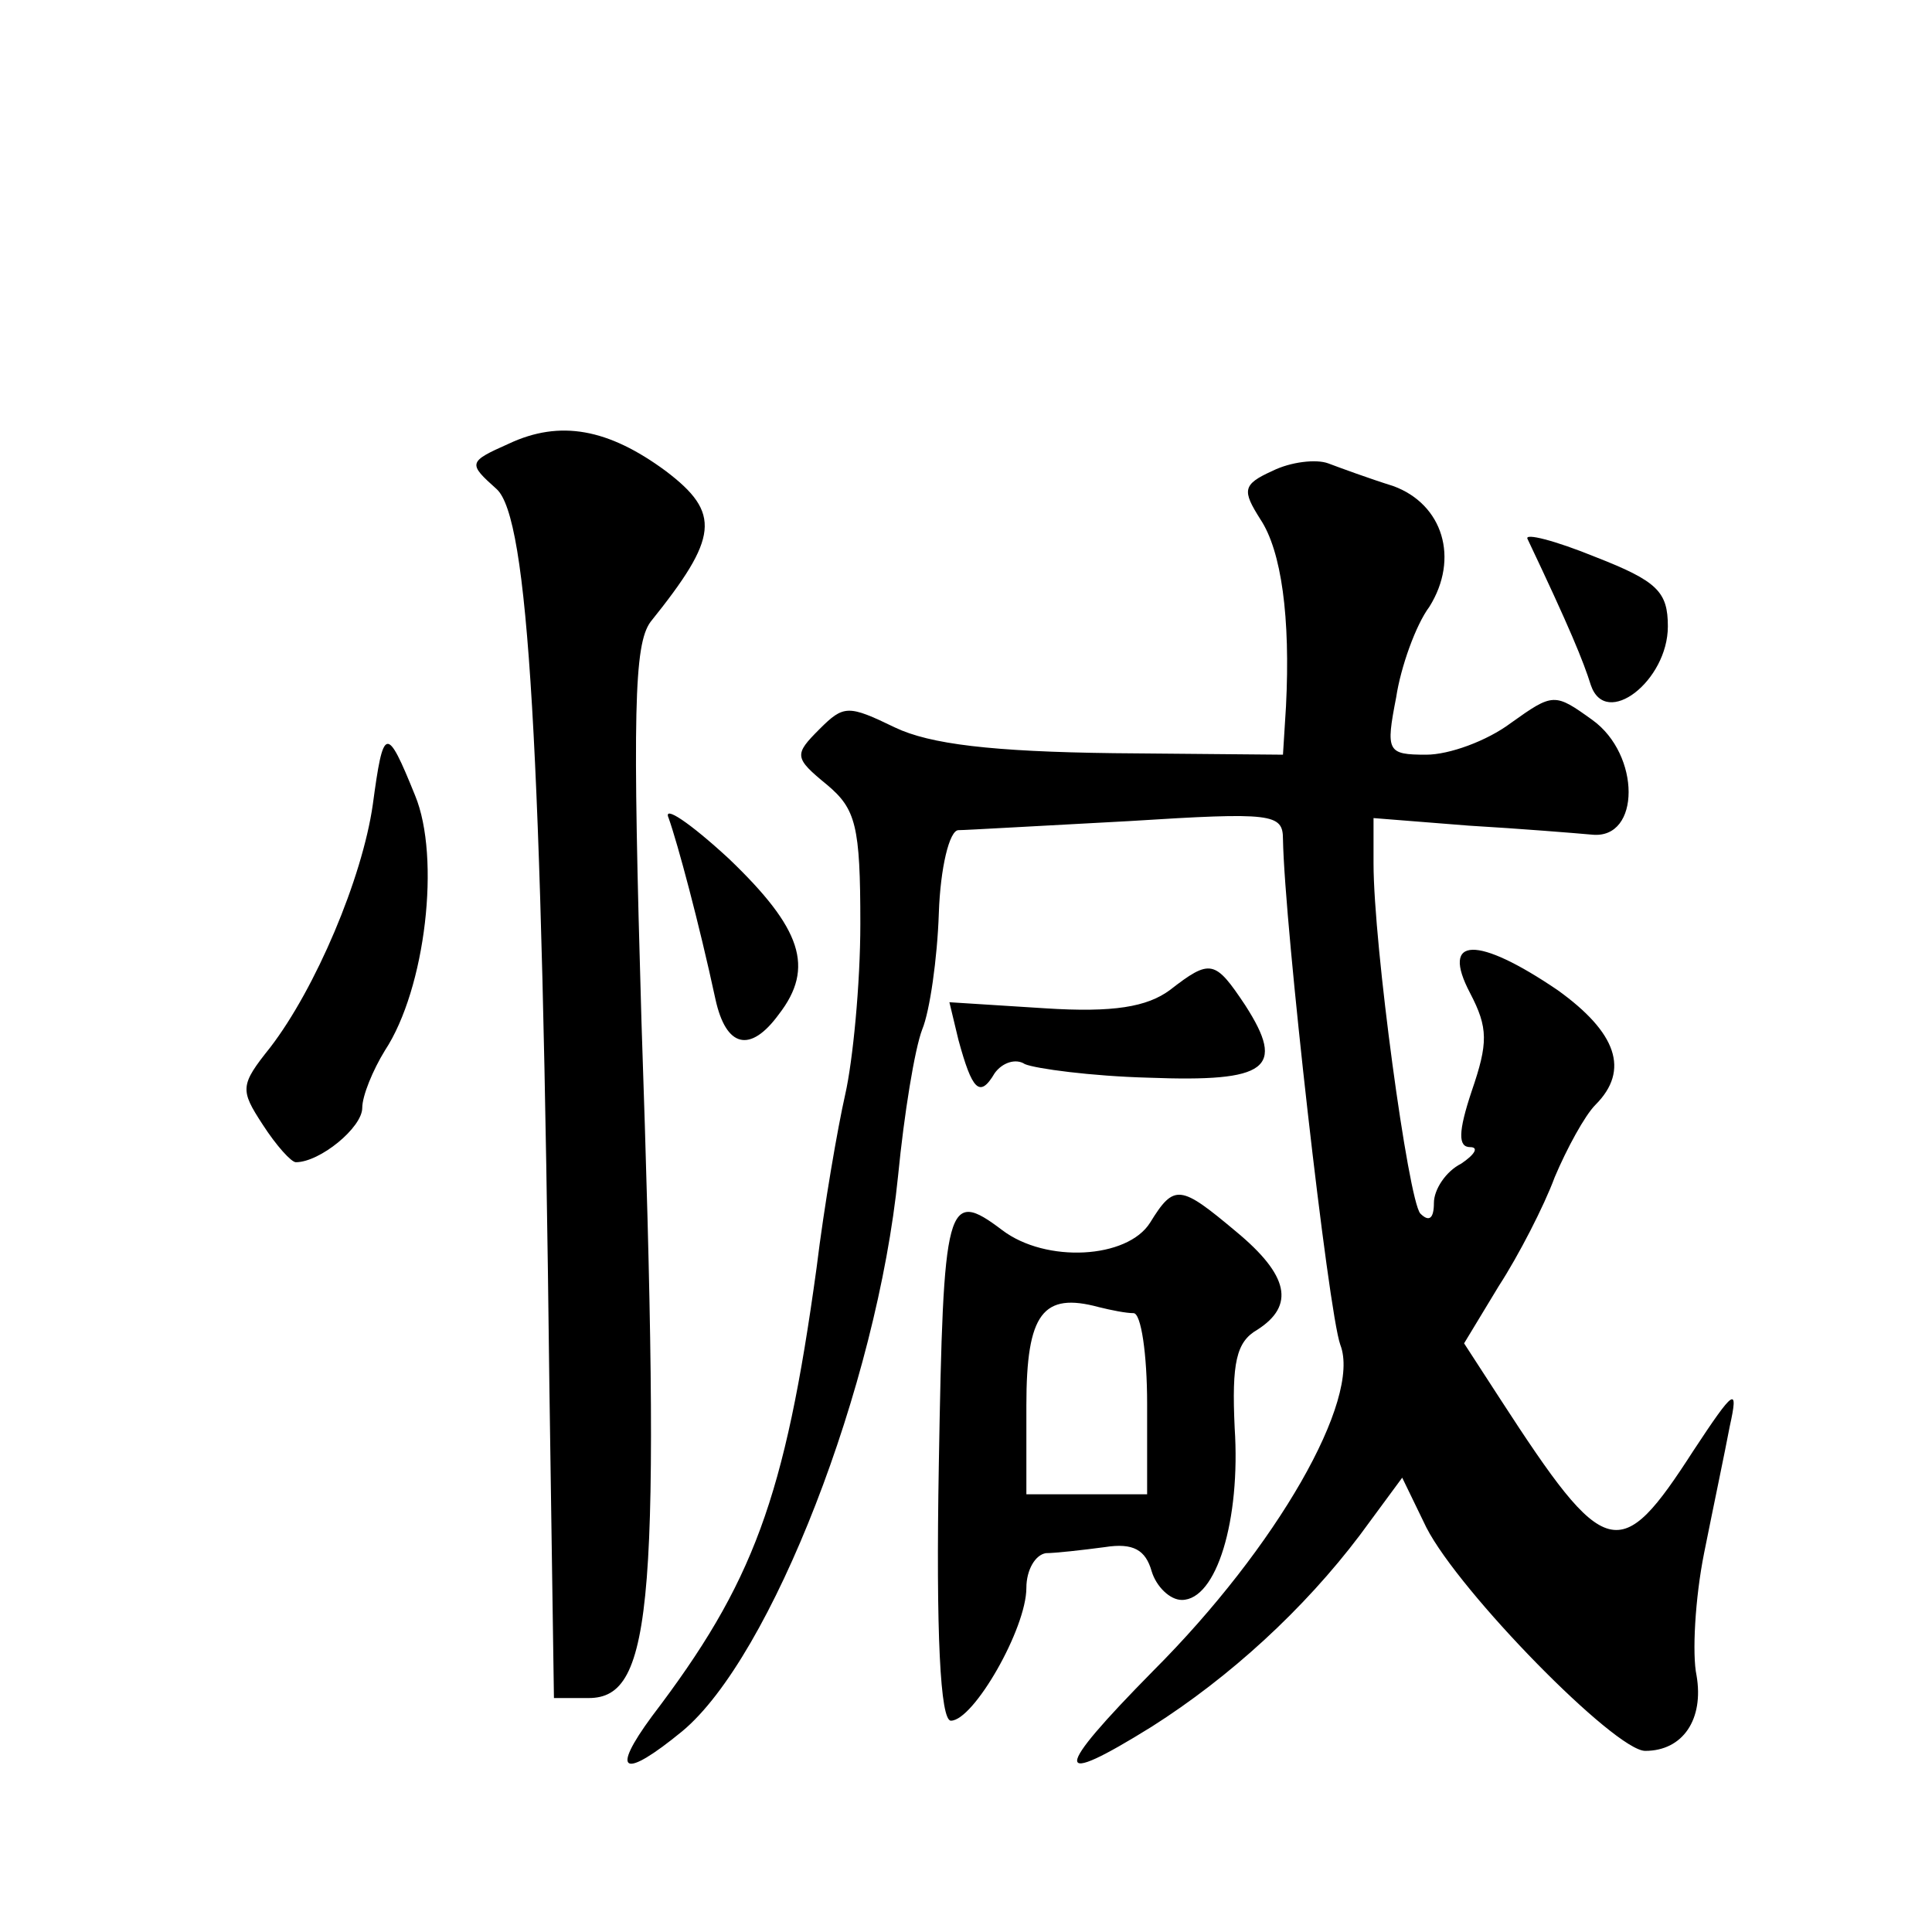
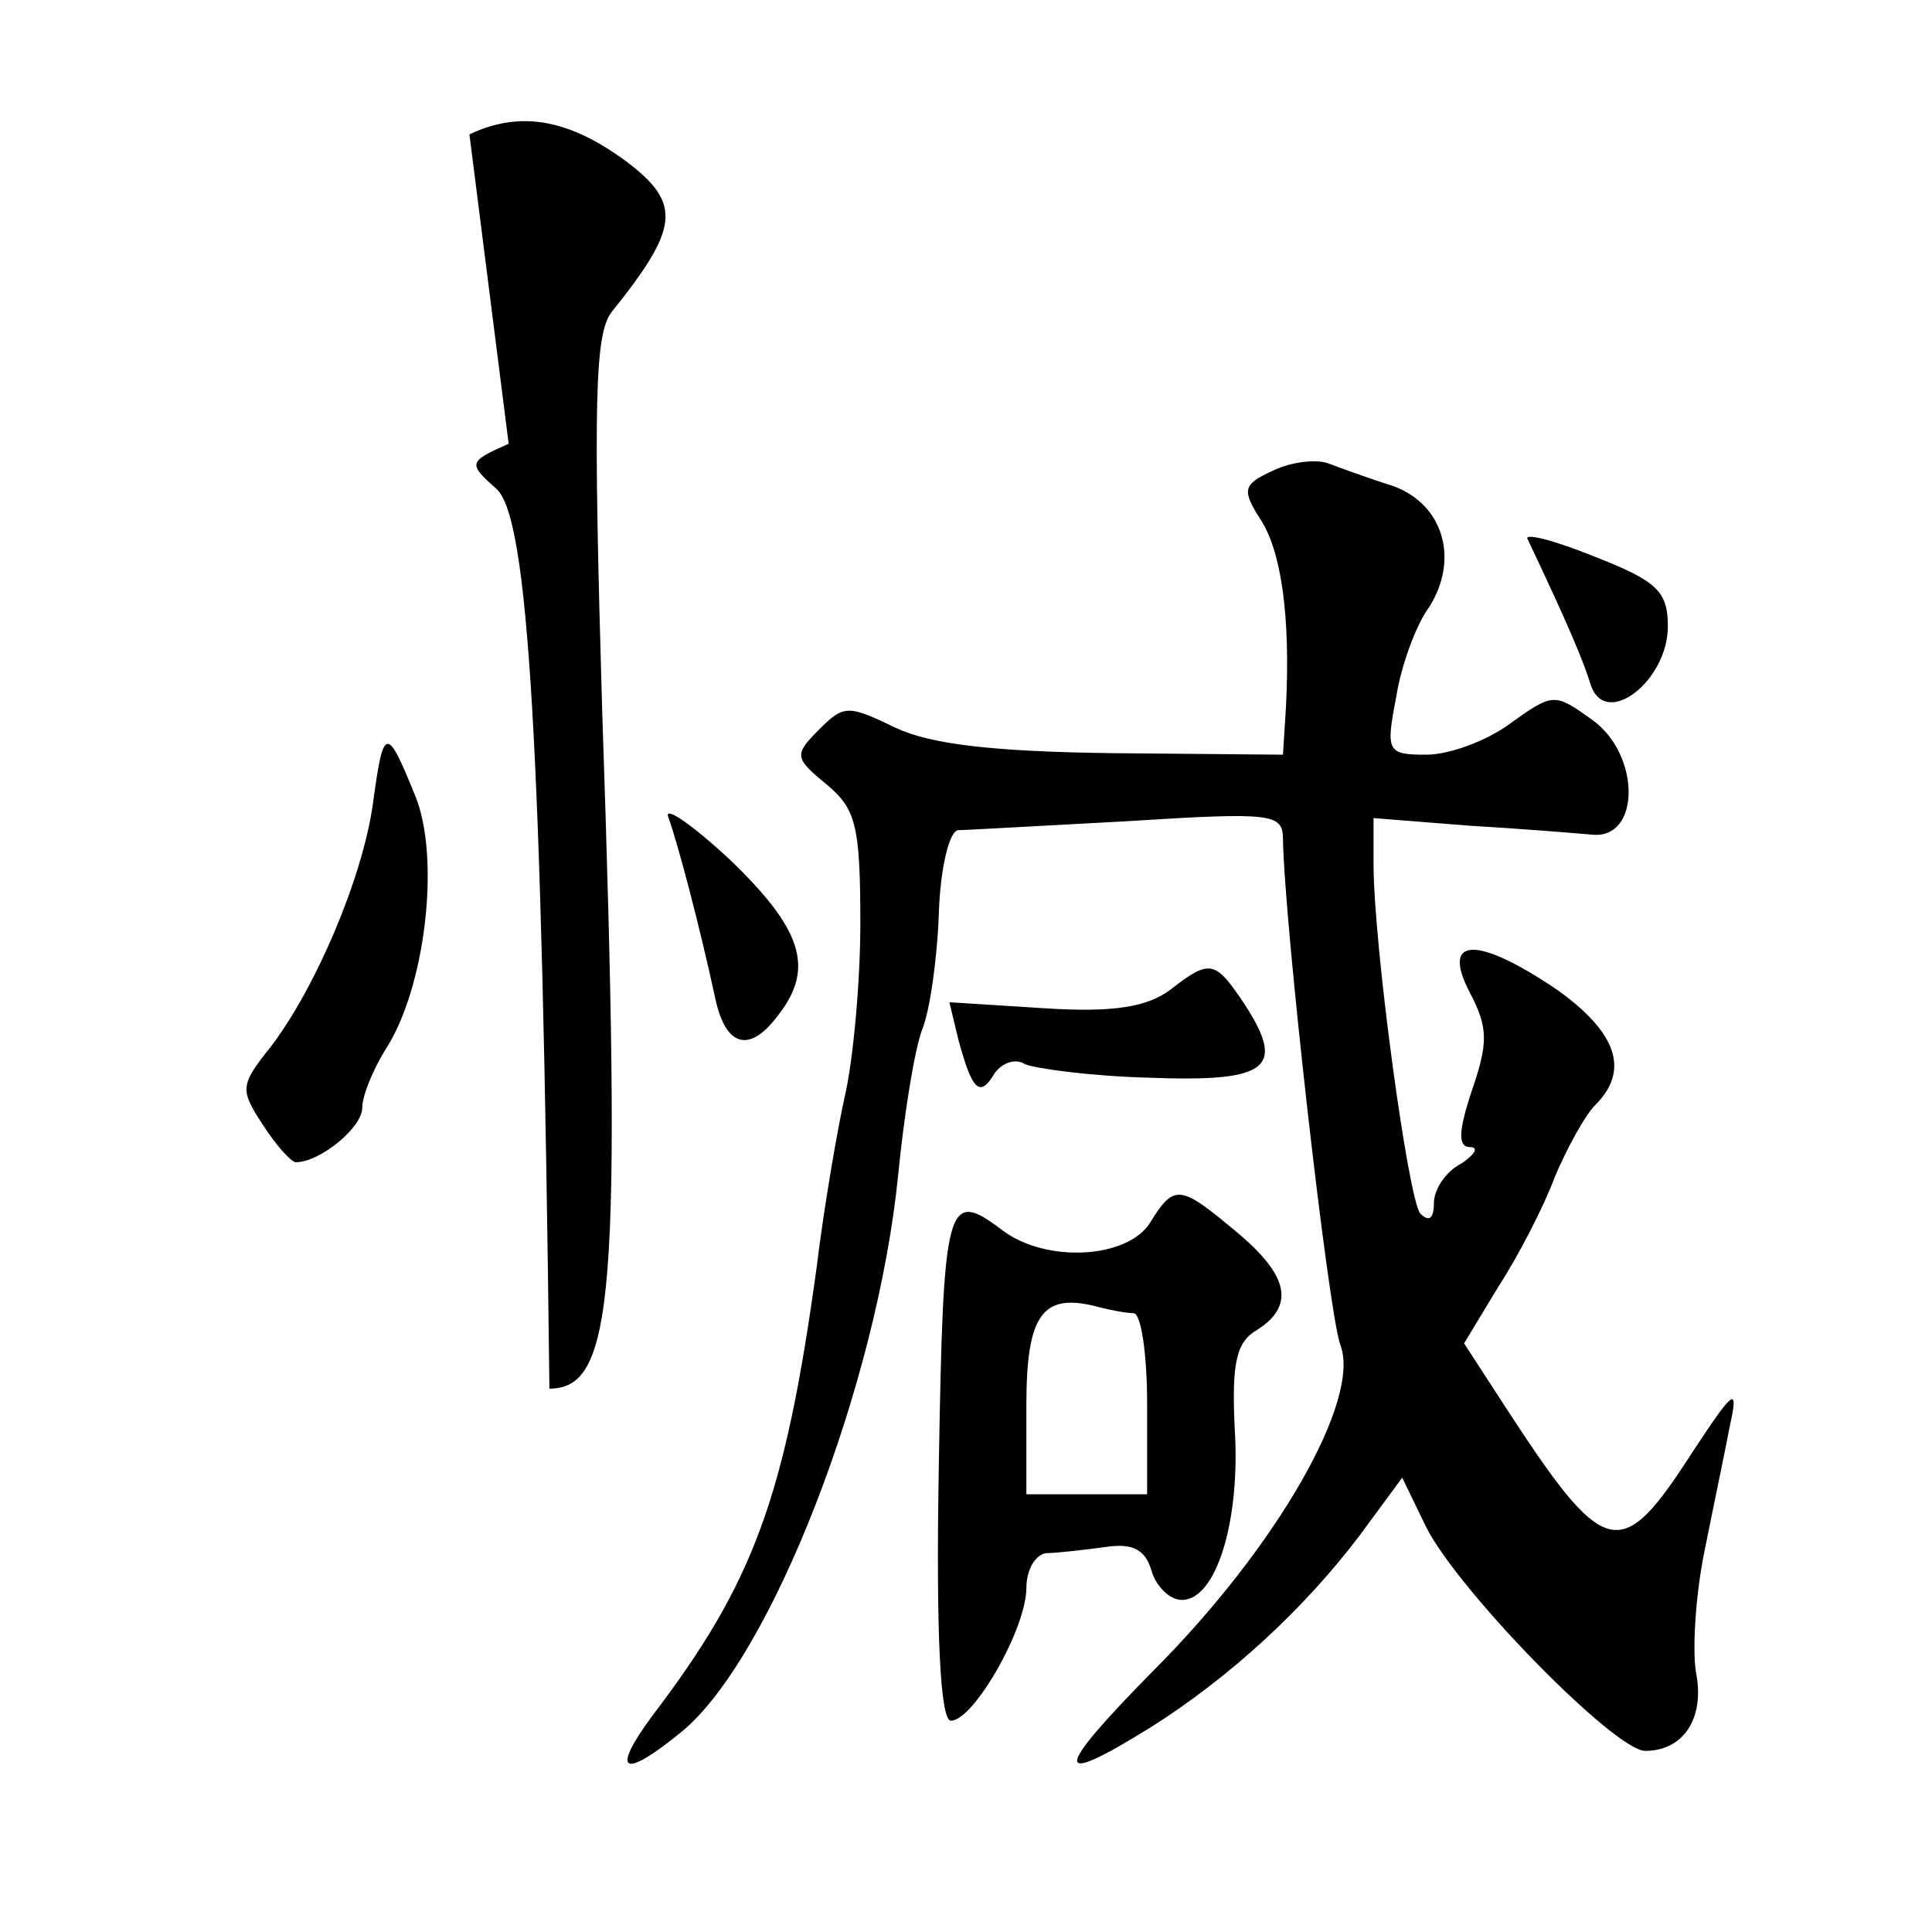
<svg xmlns="http://www.w3.org/2000/svg" version="1.0" width="128pt" height="128pt" viewBox="0 0 128 128" preserveAspectRatio="xMidYMid meet">
  <g transform="translate(0,128) scale(0.1,-0.1)" fill="#0" stroke="none">
-     <path d="M337 986 c-27 -12 -27 -13 -8 -30 21 -19 30 -167 35 -596 l3 -205 23 0 c43 0 48 63 35 448 -6 205 -5 250 6 265 45 56 47 72 10 100 -38 28 -70 34 -104 18z M843 968 c-20 -9 -20 -13 -8 -32 14 -21 20 -65 17 -124 l-2 -32 -112 1 c-81 1 -122 6 -145 17 -31 15 -34 15 -50 -1 -17 -17 -17 -19 5 -37 19 -16 22 -27 22 -92 0 -40 -5 -91 -10 -113 -5 -22 -14 -74 -19 -115 -21 -153 -42 -209 -109 -297 -28 -38 -19 -42 20 -10 59 49 129 229 143 368 4 41 11 84 16 97 5 12 10 47 11 77 1 30 7 55 13 55 5 0 56 3 113 6 95 6 102 5 102 -12 1 -57 30 -313 38 -335 14 -36 -42 -134 -124 -216 -67 -68 -67 -78 -1 -37 52 33 101 78 138 127 l28 38 16 -33 c22 -43 125 -148 145 -148 25 0 39 21 34 50 -3 14 -1 51 5 81 6 30 14 68 17 84 6 27 3 25 -24 -16 -49 -76 -58 -74 -128 34 l-24 37 23 38 c13 20 30 53 37 72 8 19 20 41 27 48 23 23 14 48 -25 76 -53 36 -78 36 -58 -2 12 -23 12 -33 1 -65 -9 -27 -9 -37 -1 -37 6 0 3 -5 -6 -11 -10 -5 -18 -17 -18 -26 0 -10 -3 -13 -9 -7 -8 9 -31 178 -31 232 l0 30 63 -5 c34 -2 71 -5 82 -6 32 -3 32 53 0 76 -25 18 -26 18 -54 -2 -16 -12 -41 -21 -56 -21 -26 0 -27 2 -20 38 3 20 13 48 22 60 20 32 9 68 -24 80 -16 5 -35 12 -43 15 -8 3 -25 1 -37 -5z M1012 923 c28 -59 37 -81 42 -97 10 -29 51 3 51 39 0 23 -7 30 -48 46 -27 11 -47 16 -45 12z M247 747 c-7 -49 -38 -122 -68 -161 -20 -25 -20 -28 -5 -51 9 -14 19 -25 22 -25 16 0 44 23 44 36 0 8 7 25 15 38 27 41 37 128 20 169 -19 47 -21 46 -28 -6z M443 738 c6 -17 20 -69 31 -120 7 -32 23 -36 42 -10 24 31 15 57 -33 103 -26 24 -44 36 -40 27z M775 624 c-15 -11 -37 -15 -83 -12 l-63 4 6 -25 c9 -33 14 -39 24 -22 5 7 14 10 20 6 7 -3 44 -8 82 -9 79 -3 91 6 64 48 -20 30 -23 31 -50 10z M762 470 c-15 -24 -69 -27 -98 -5 -37 28 -39 19 -42 -155 -2 -113 1 -170 8 -170 15 0 50 61 50 88 0 12 6 22 13 23 6 0 24 2 39 4 19 3 27 -2 31 -16 3 -10 12 -19 20 -19 23 0 39 53 35 114 -2 43 1 57 15 65 25 16 21 36 -14 65 -37 31 -41 32 -57 6z m-11 -60 c5 0 9 -27 9 -60 l0 -60 -40 0 -40 0 0 59 c0 61 11 75 48 65 8 -2 18 -4 23 -4z" />
+     <path d="M337 986 c-27 -12 -27 -13 -8 -30 21 -19 30 -167 35 -596 c43 0 48 63 35 448 -6 205 -5 250 6 265 45 56 47 72 10 100 -38 28 -70 34 -104 18z M843 968 c-20 -9 -20 -13 -8 -32 14 -21 20 -65 17 -124 l-2 -32 -112 1 c-81 1 -122 6 -145 17 -31 15 -34 15 -50 -1 -17 -17 -17 -19 5 -37 19 -16 22 -27 22 -92 0 -40 -5 -91 -10 -113 -5 -22 -14 -74 -19 -115 -21 -153 -42 -209 -109 -297 -28 -38 -19 -42 20 -10 59 49 129 229 143 368 4 41 11 84 16 97 5 12 10 47 11 77 1 30 7 55 13 55 5 0 56 3 113 6 95 6 102 5 102 -12 1 -57 30 -313 38 -335 14 -36 -42 -134 -124 -216 -67 -68 -67 -78 -1 -37 52 33 101 78 138 127 l28 38 16 -33 c22 -43 125 -148 145 -148 25 0 39 21 34 50 -3 14 -1 51 5 81 6 30 14 68 17 84 6 27 3 25 -24 -16 -49 -76 -58 -74 -128 34 l-24 37 23 38 c13 20 30 53 37 72 8 19 20 41 27 48 23 23 14 48 -25 76 -53 36 -78 36 -58 -2 12 -23 12 -33 1 -65 -9 -27 -9 -37 -1 -37 6 0 3 -5 -6 -11 -10 -5 -18 -17 -18 -26 0 -10 -3 -13 -9 -7 -8 9 -31 178 -31 232 l0 30 63 -5 c34 -2 71 -5 82 -6 32 -3 32 53 0 76 -25 18 -26 18 -54 -2 -16 -12 -41 -21 -56 -21 -26 0 -27 2 -20 38 3 20 13 48 22 60 20 32 9 68 -24 80 -16 5 -35 12 -43 15 -8 3 -25 1 -37 -5z M1012 923 c28 -59 37 -81 42 -97 10 -29 51 3 51 39 0 23 -7 30 -48 46 -27 11 -47 16 -45 12z M247 747 c-7 -49 -38 -122 -68 -161 -20 -25 -20 -28 -5 -51 9 -14 19 -25 22 -25 16 0 44 23 44 36 0 8 7 25 15 38 27 41 37 128 20 169 -19 47 -21 46 -28 -6z M443 738 c6 -17 20 -69 31 -120 7 -32 23 -36 42 -10 24 31 15 57 -33 103 -26 24 -44 36 -40 27z M775 624 c-15 -11 -37 -15 -83 -12 l-63 4 6 -25 c9 -33 14 -39 24 -22 5 7 14 10 20 6 7 -3 44 -8 82 -9 79 -3 91 6 64 48 -20 30 -23 31 -50 10z M762 470 c-15 -24 -69 -27 -98 -5 -37 28 -39 19 -42 -155 -2 -113 1 -170 8 -170 15 0 50 61 50 88 0 12 6 22 13 23 6 0 24 2 39 4 19 3 27 -2 31 -16 3 -10 12 -19 20 -19 23 0 39 53 35 114 -2 43 1 57 15 65 25 16 21 36 -14 65 -37 31 -41 32 -57 6z m-11 -60 c5 0 9 -27 9 -60 l0 -60 -40 0 -40 0 0 59 c0 61 11 75 48 65 8 -2 18 -4 23 -4z" />
  </g>
</svg>